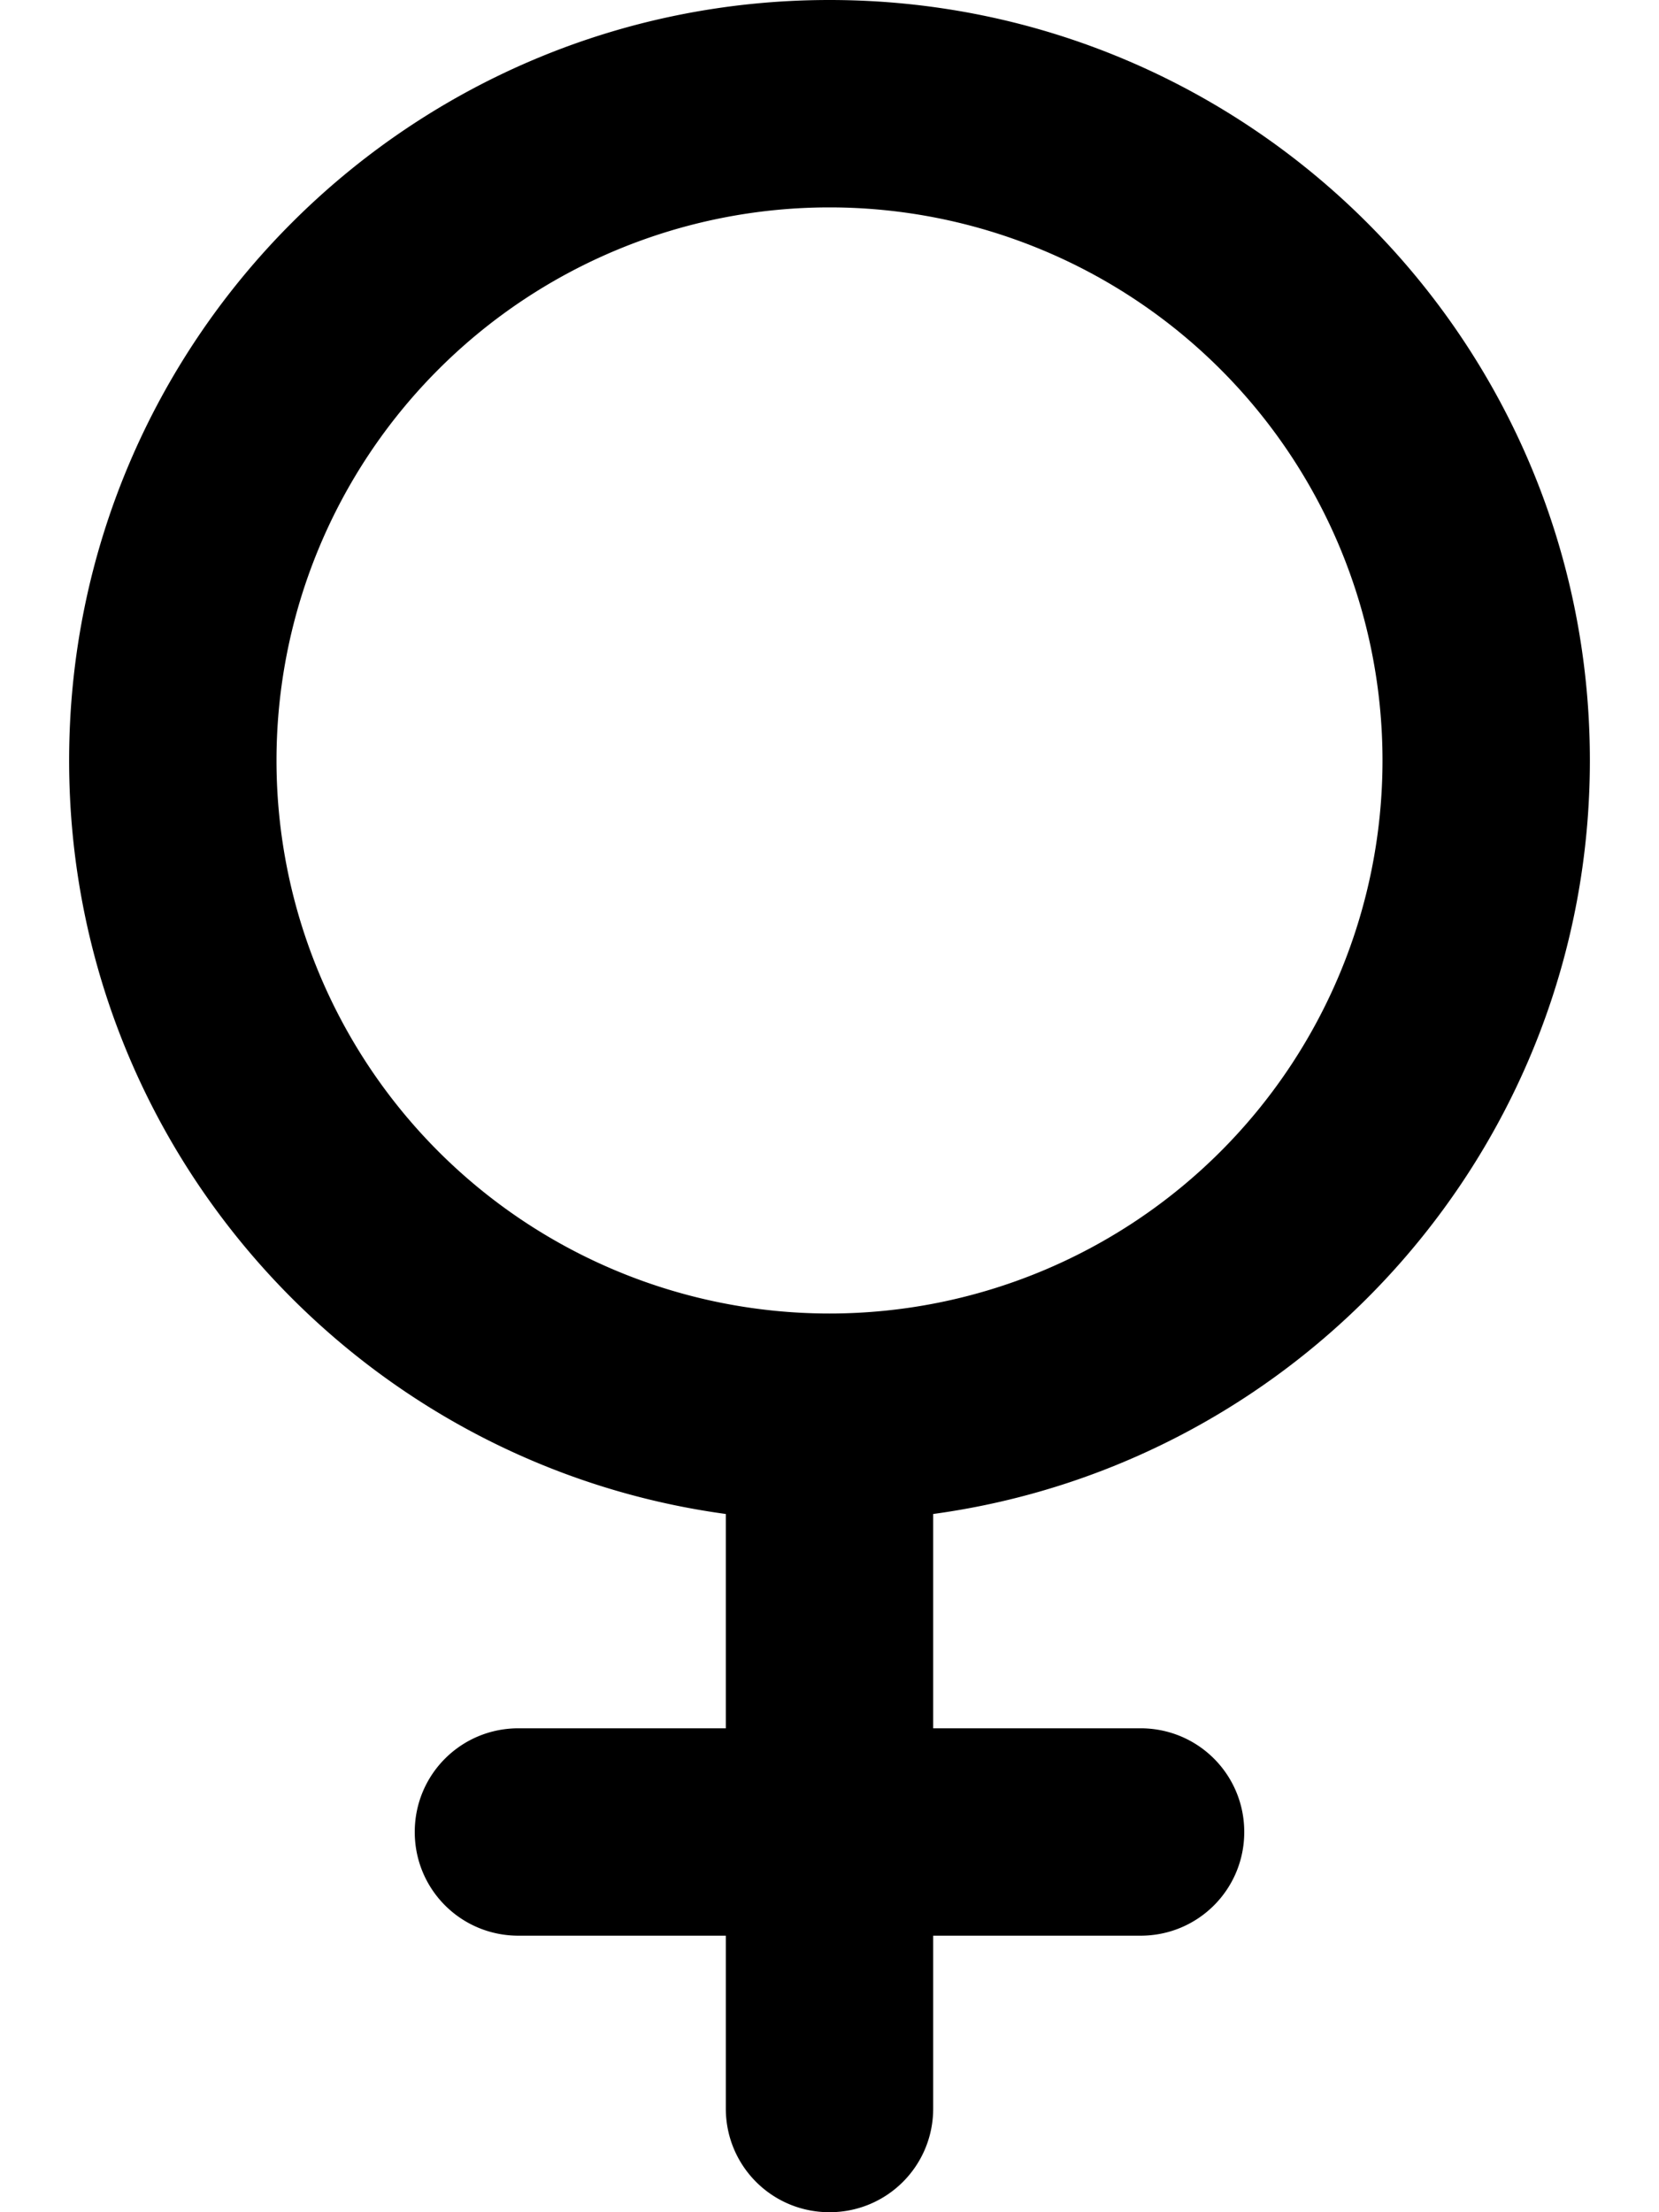
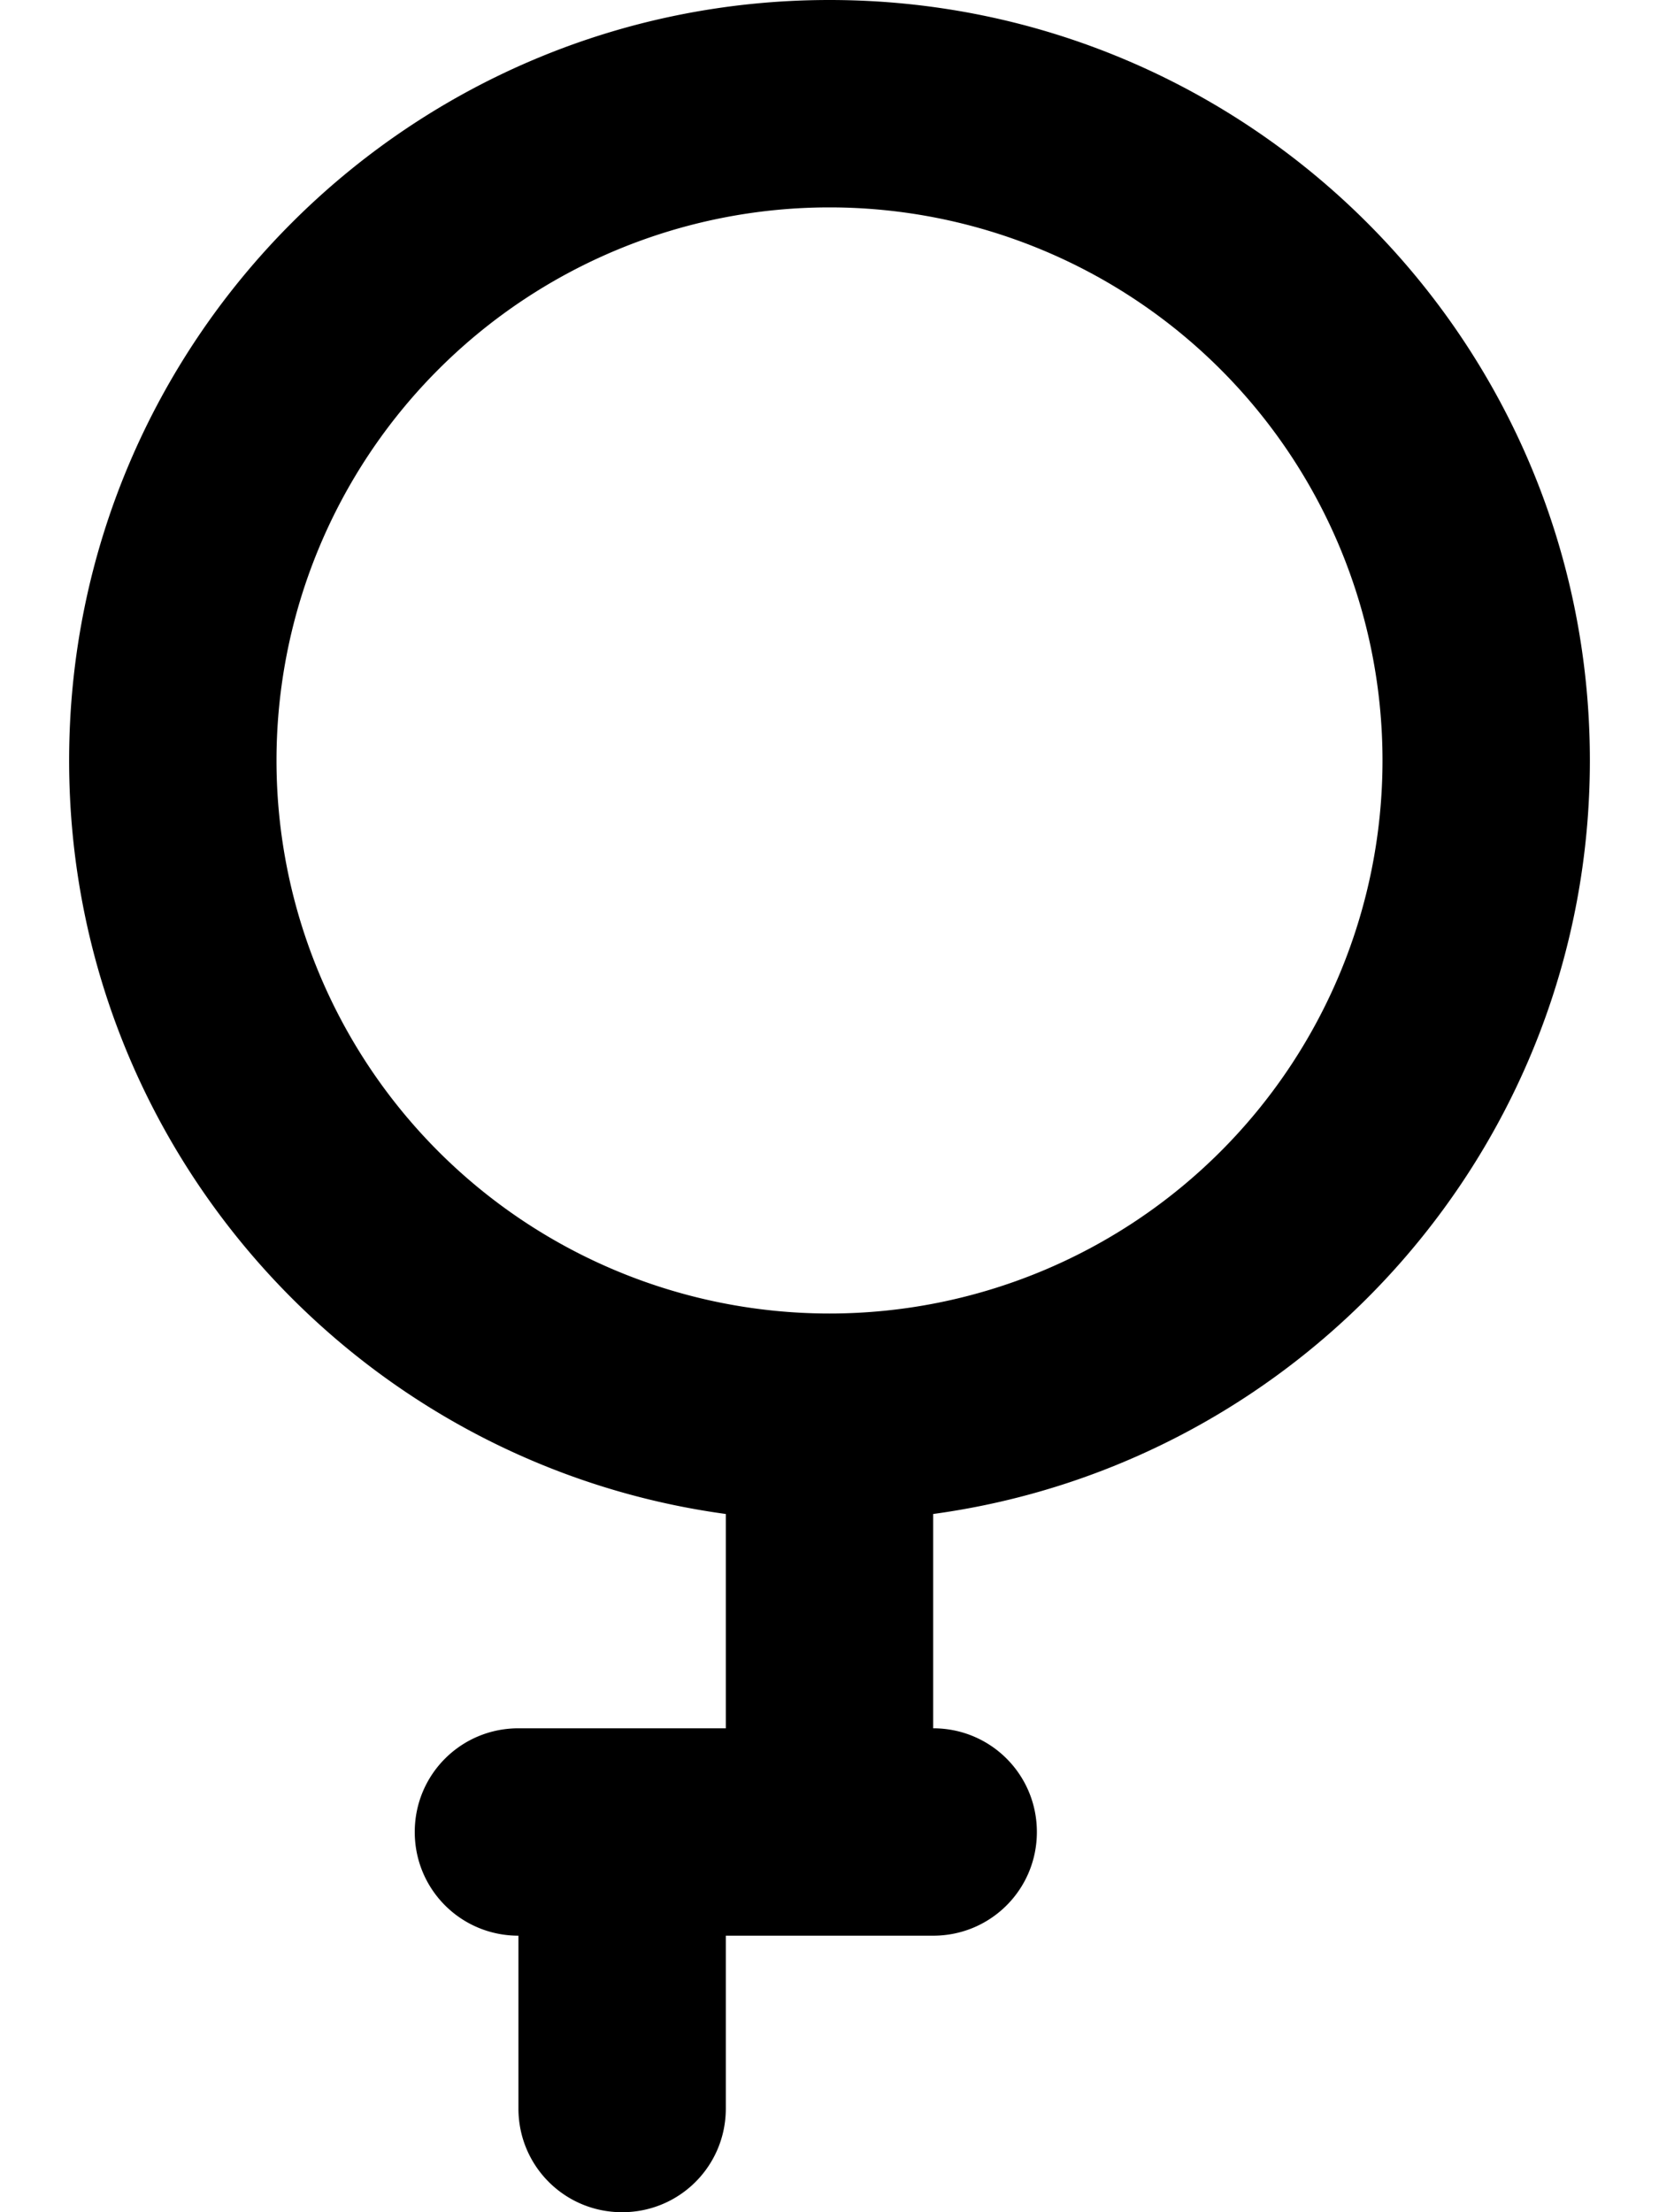
<svg xmlns="http://www.w3.org/2000/svg" viewBox="0 0 384 512">
-   <path d="M64 176a128 128 0 1 1 256 0A128 128 0 1 1 64 176zM216 350.4c85.8-11.7 152-85.3 152-174.4C368 78.8 289.2 0 192 0S16 78.8 16 176c0 89.1 66.2 162.7 152 174.4V400H120c-13.3 0-24 10.7-24 24s10.7 24 24 24h48v40c0 13.3 10.7 24 24 24s24-10.7 24-24V448h48c13.3 0 24-10.7 24-24s-10.7-24-24-24H216V350.4z" />
+   <path d="M64 176a128 128 0 1 1 256 0A128 128 0 1 1 64 176zM216 350.4c85.8-11.7 152-85.3 152-174.4C368 78.8 289.2 0 192 0S16 78.8 16 176c0 89.1 66.2 162.7 152 174.4V400H120c-13.3 0-24 10.7-24 24s10.7 24 24 24v40c0 13.3 10.7 24 24 24s24-10.7 24-24V448h48c13.3 0 24-10.7 24-24s-10.7-24-24-24H216V350.4z" />
</svg>